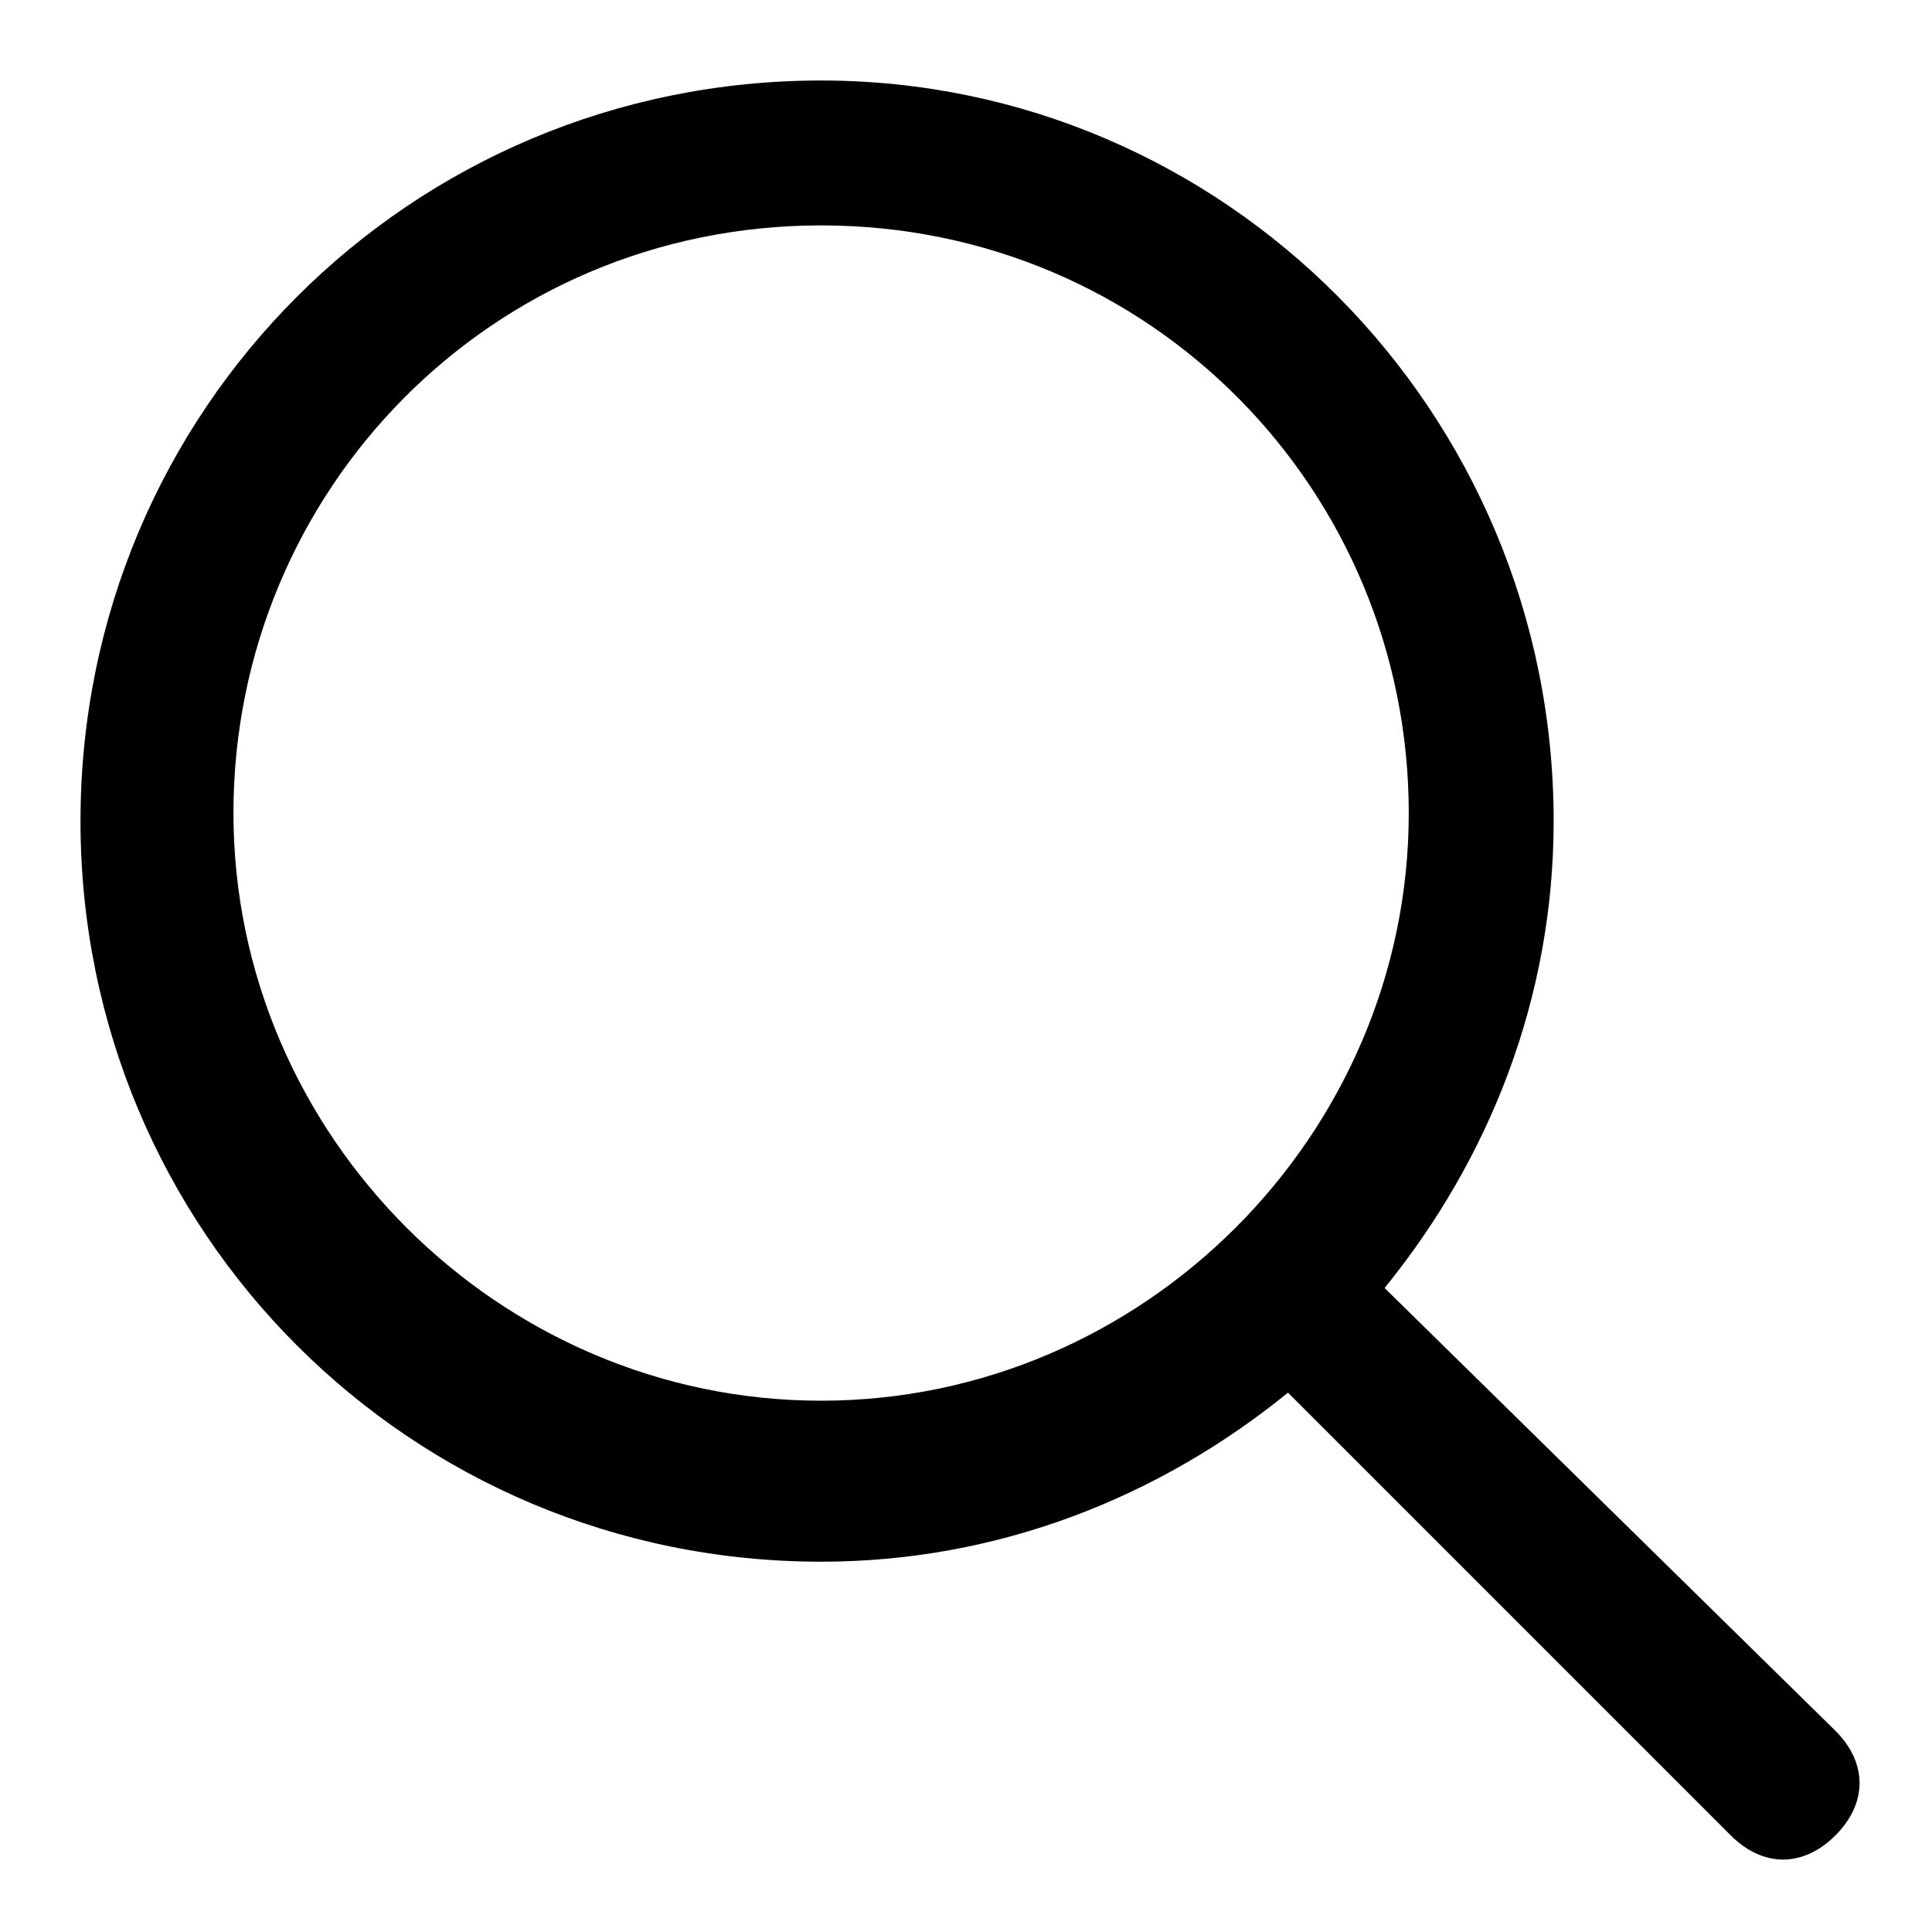
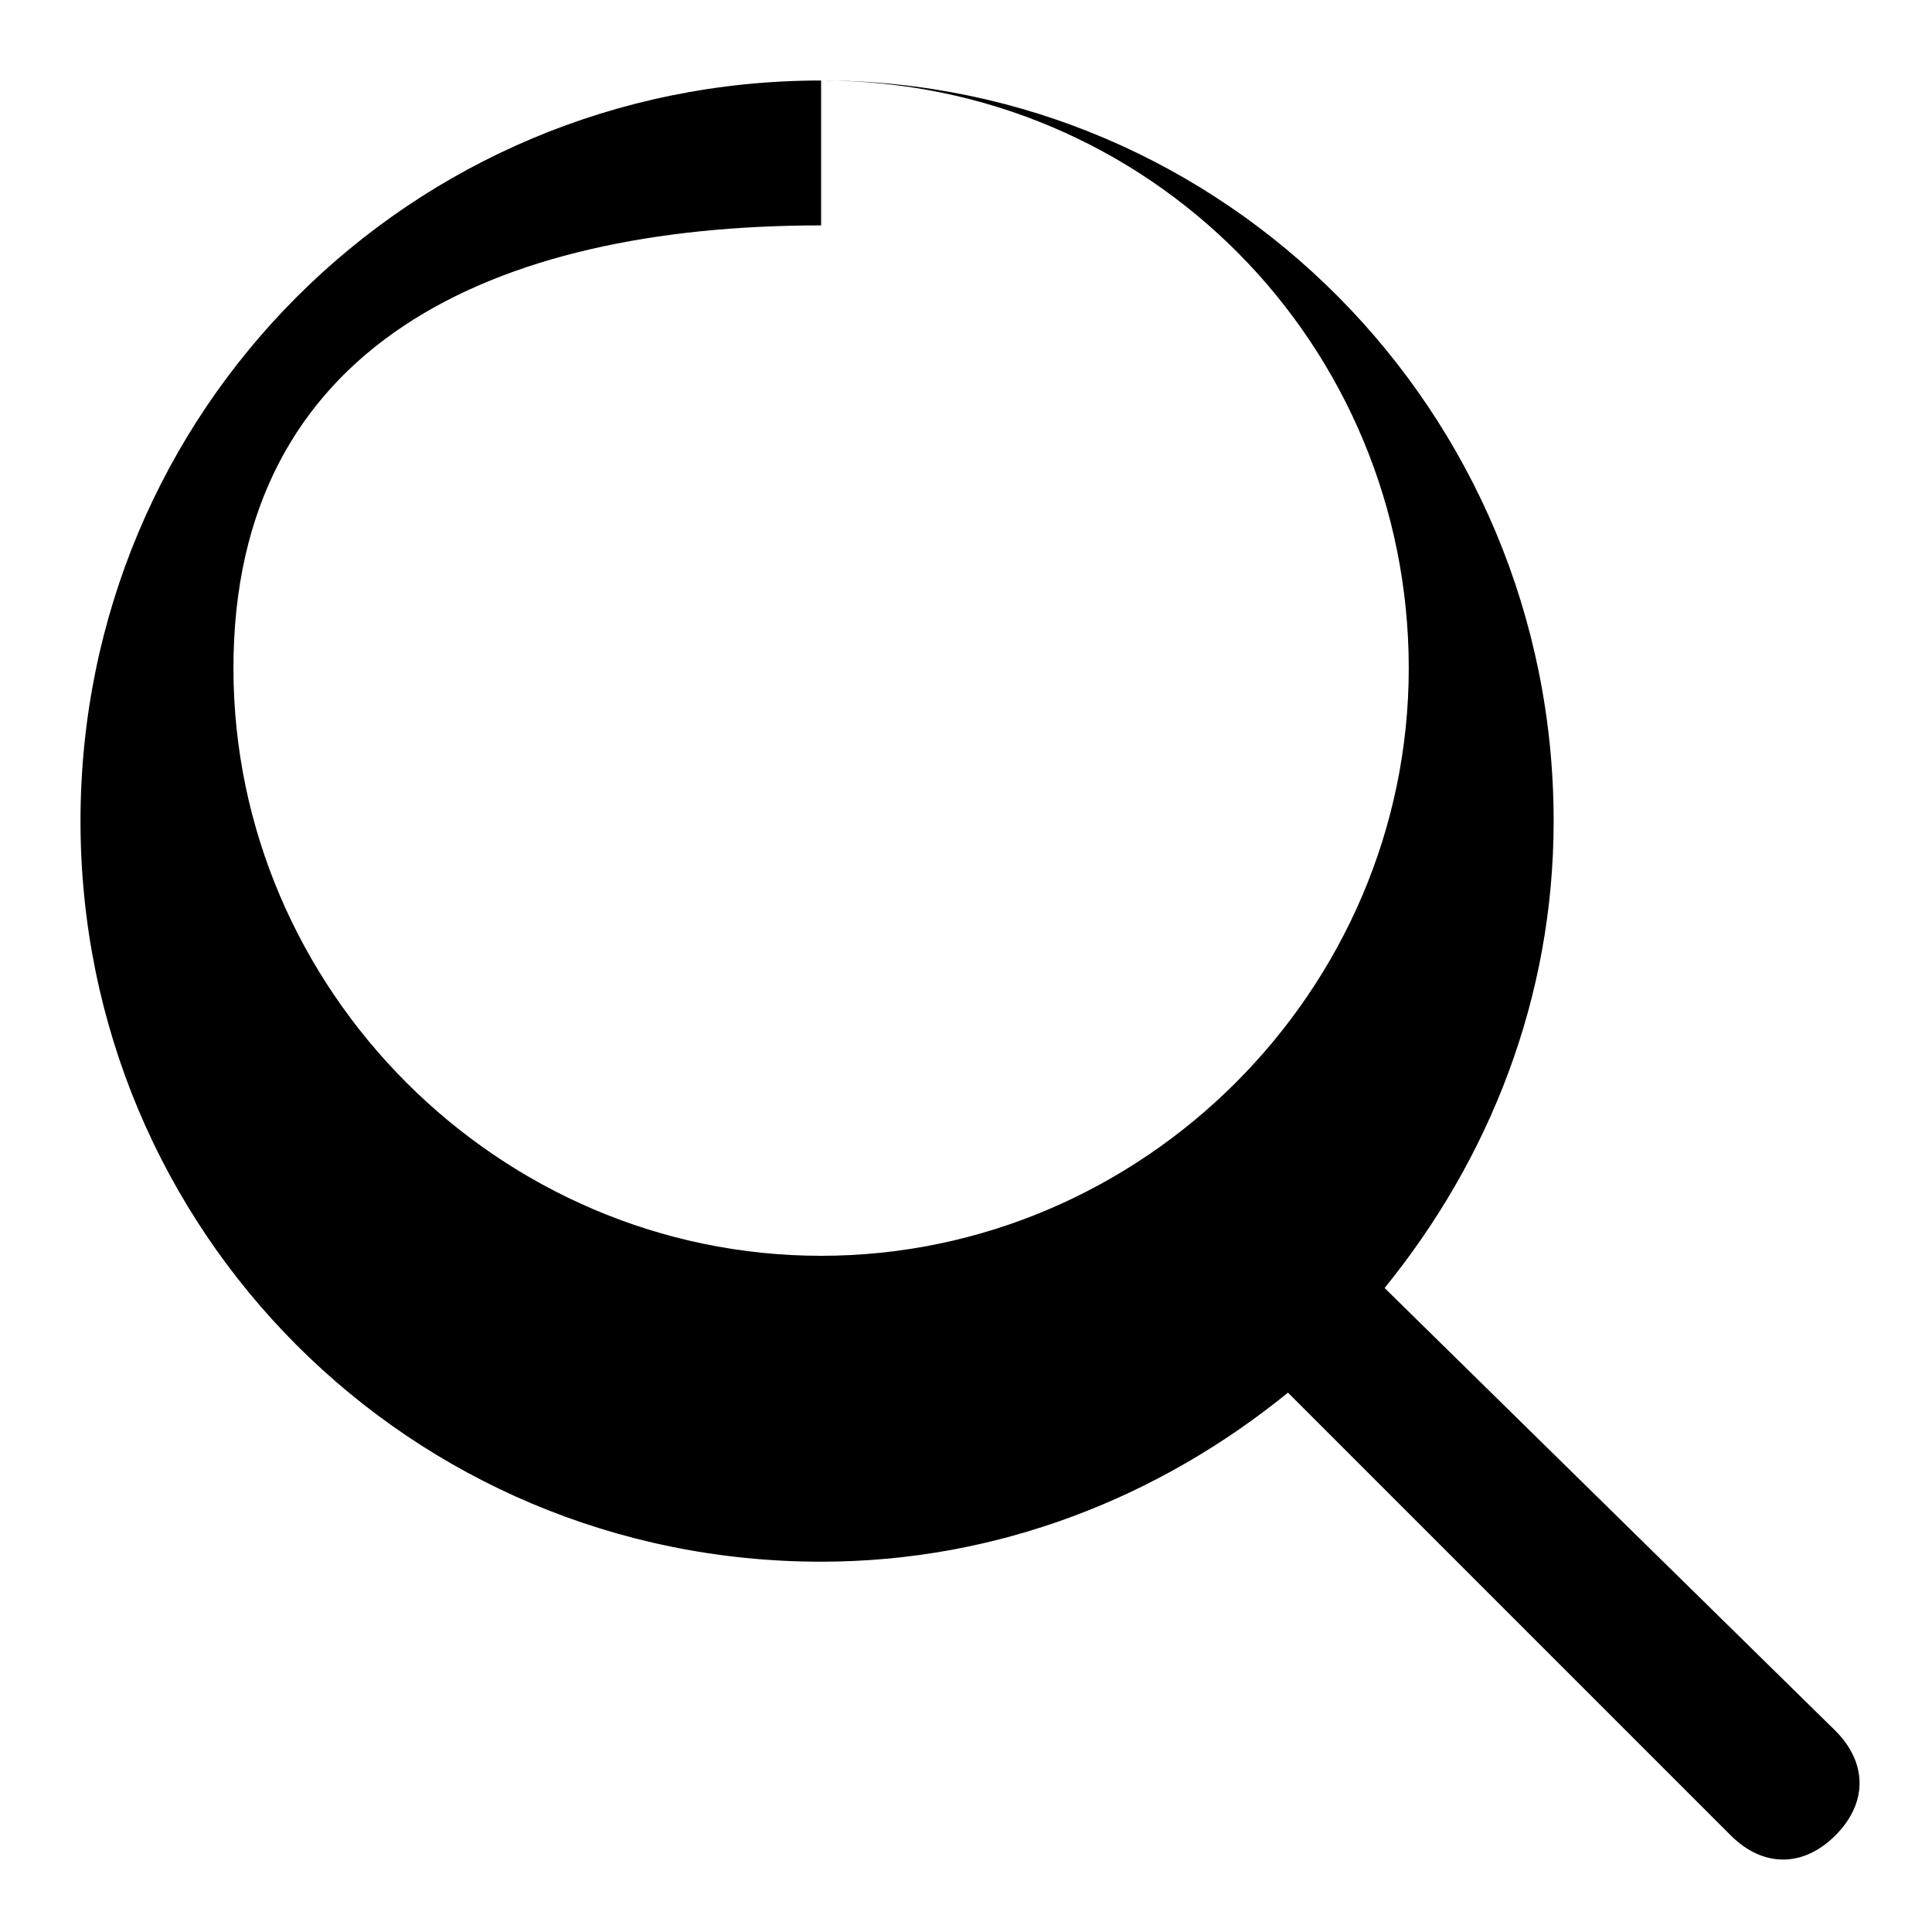
<svg xmlns="http://www.w3.org/2000/svg" version="1.1" id="Layer_1" x="0px" y="0px" viewBox="0 0 24 24" style="enable-background:new 0 0 24 24;" xml:space="preserve">
-   <path d="M10.2,1C5.1,1,1,5.1,1,10.2s4.1,9.2,9.2,9.2c2.2,0,4.2-0.8,5.8-2.1l5.5,5.5c0.4,0.4,0.9,0.4,1.3,0c0.4-0.4,0.4-0.9,0-1.3  c0,0,0,0,0,0L17.2,16c1.3-1.6,2.1-3.6,2.1-5.8C19.3,5.1,15.2,1,10.2,1z M10.2,2.8c4.1,0,7.3,3.3,7.3,7.3s-3.3,7.3-7.3,7.3  s-7.3-3.3-7.3-7.3S6.1,2.8,10.2,2.8z" />
+   <path d="M10.2,1C5.1,1,1,5.1,1,10.2s4.1,9.2,9.2,9.2c2.2,0,4.2-0.8,5.8-2.1l5.5,5.5c0.4,0.4,0.9,0.4,1.3,0c0.4-0.4,0.4-0.9,0-1.3  c0,0,0,0,0,0L17.2,16c1.3-1.6,2.1-3.6,2.1-5.8C19.3,5.1,15.2,1,10.2,1z c4.1,0,7.3,3.3,7.3,7.3s-3.3,7.3-7.3,7.3  s-7.3-3.3-7.3-7.3S6.1,2.8,10.2,2.8z" />
</svg>